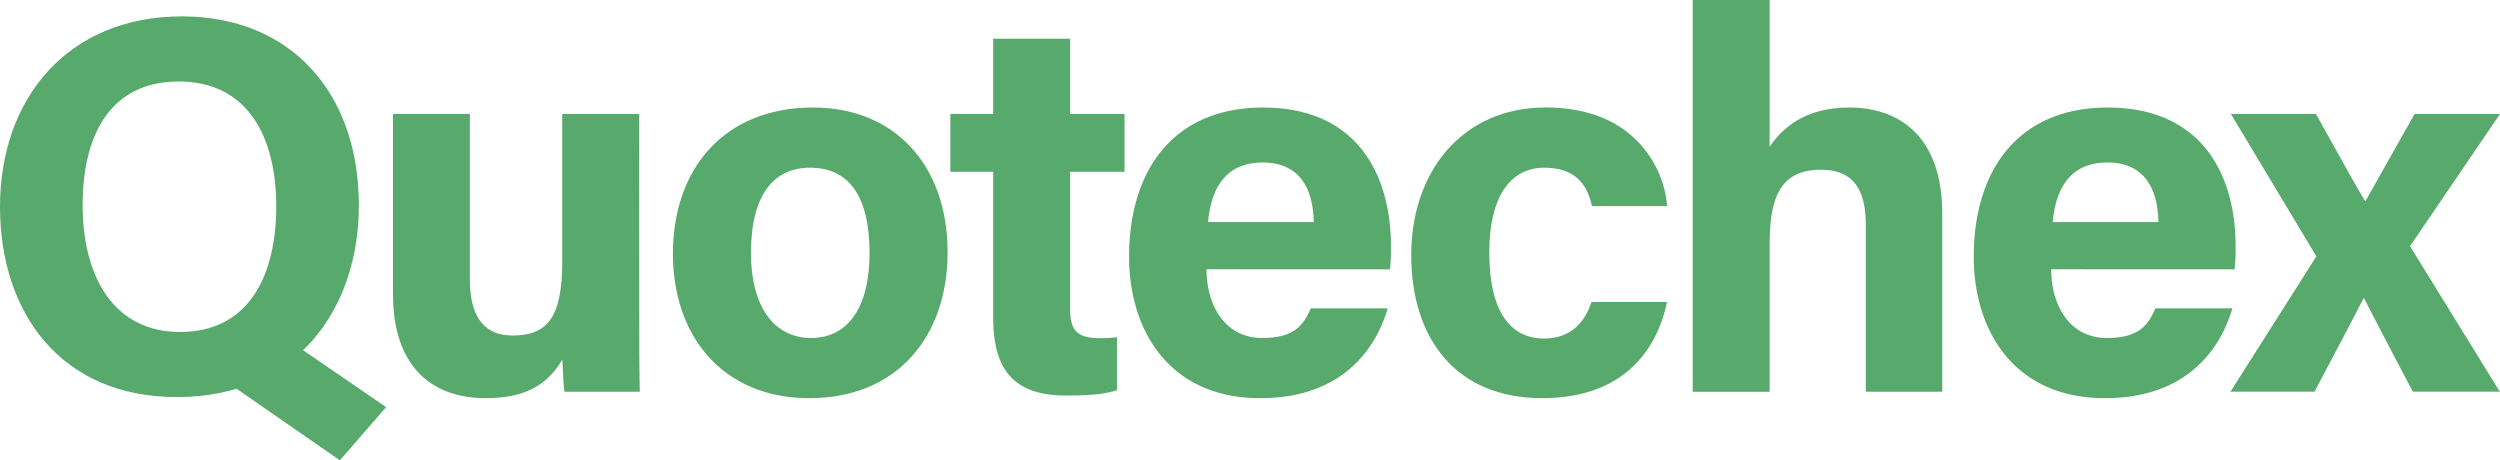
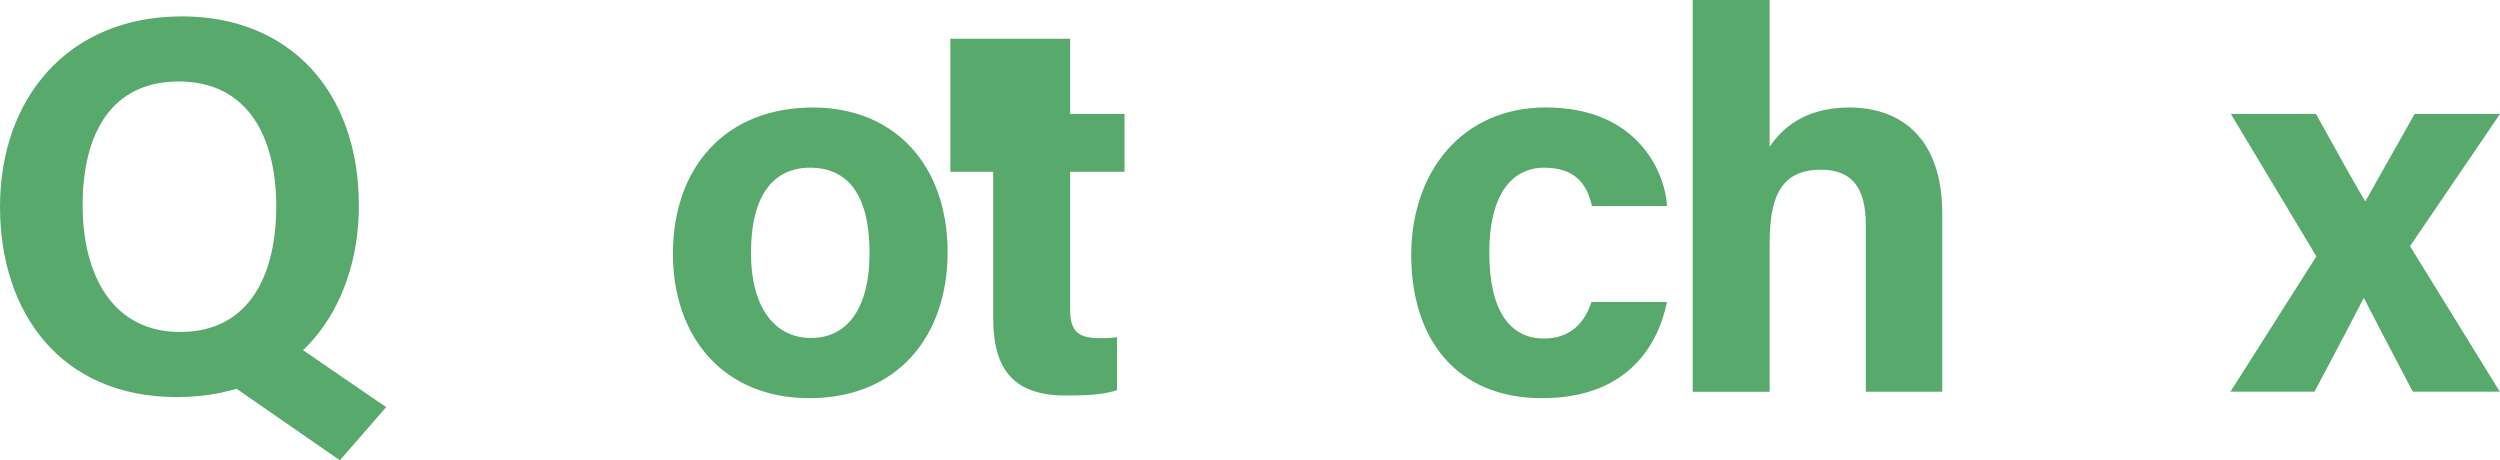
<svg xmlns="http://www.w3.org/2000/svg" viewBox="0 0 1305.92 240.47">
  <defs>
    <style>.cls-1{fill:#58a96c;}</style>
  </defs>
  <g id="Layer_2" data-name="Layer 2">
    <g id="Layer_1-2" data-name="Layer 1">
      <path class="cls-1" d="M187.46,107.33c0,53.79-32.29,100.09-95.07,100.09C31.74,207.42,0,163.35,0,108,0,51.75,35.06,8.56,95.1,8.56,151.63,8.56,187.46,48.17,187.46,107.33Zm-144.3-.18c0,37.73,16.55,66.27,50.82,66.27,37.16,0,50.32-31.12,50.32-65.56,0-36.57-15-65.3-51-65.3C58.39,42.56,43.16,69.52,43.16,107.15ZM146.75,175l54.95,37.67-24.16,27.78L109.4,193.26Z" />
-       <path class="cls-1" d="M333.92,162.46c0,14,0,29.19.28,42.16H294.83c-.56-3.89-.84-11.66-1.09-16.74-8.6,14.57-21.41,20.11-40,20.11-29.56,0-48.44-18-48.44-54V59.53h40.14V146c0,16,5,29.26,22.36,29.26,18.32,0,25.89-9.77,25.89-38.5V59.53h40.18Z" />
      <path class="cls-1" d="M495,131.79c0,43.9-26.27,76.2-72.23,76.2-45,0-71.26-32.11-71.26-75.42,0-44.78,27.08-76.41,73.15-76.41C467.39,56.16,495,86.3,495,131.79Zm-102.73.28c0,27.93,12,44.48,31.37,44.48,19.66,0,30.59-16.56,30.59-44.23,0-30.36-11.14-44.72-31.15-44.72C404.47,87.6,392.29,101.4,392.29,132.07Z" />
-       <path class="cls-1" d="M496.44,59.53h22.37V20.24H559V59.53h28.42v30.2H559v71.61c0,11,3.36,15.29,15.33,15.29a75,75,0,0,0,9.15-.45v27.63c-8,2.71-18.89,2.77-27,2.77-28.31,0-37.66-15.14-37.66-40.52V89.73H496.44Z" />
-       <path class="cls-1" d="M630.25,140.67c0,18.14,9.13,35.88,29.13,35.88,16.73,0,21.5-6.72,25.31-15.49H724.9c-5.15,17.76-21,46.93-66.57,46.93-47.8,0-68.53-35.74-68.53-73.81,0-45.51,23.36-78,70-78,49.83,0,66.78,36.05,66.78,72.27a88.82,88.82,0,0,1-.53,12.24Zm56-24.68c-.28-16.89-7-31.11-26.6-31.11-19.25,0-27,13.28-28.59,31.11Z" />
+       <path class="cls-1" d="M496.44,59.53V20.24H559V59.53h28.42v30.2H559v71.61c0,11,3.36,15.29,15.33,15.29a75,75,0,0,0,9.15-.45v27.63c-8,2.71-18.89,2.77-27,2.77-28.31,0-37.66-15.14-37.66-40.52V89.73H496.44Z" />
      <path class="cls-1" d="M870.8,157.74c-5,24.17-22,50.25-65.24,50.25-45.16,0-68.38-31.26-68.38-74.86,0-42.85,26.14-77,70.31-77,48.92,0,62.51,35.1,63.31,51.52H831.58C829.1,95.86,822.4,87.6,806.71,87.6c-18.36,0-28.76,16.1-28.76,44.23,0,30.89,11,45,28.59,45,13.8,0,21.2-8.16,24.79-19.06Z" />
      <path class="cls-1" d="M924.4,0V76.66c6.37-9.4,18.13-20.5,41.56-20.5,27.06,0,48.61,16,48.61,55.37v93.09H974.64V117.54c0-18.87-6.69-28.89-23.54-28.89-22.32,0-26.7,16.61-26.7,39v77H884.22V0Z" />
-       <path class="cls-1" d="M1071.48,140.67c0,18.14,9.12,35.88,29.12,35.88,16.73,0,21.5-6.72,25.32-15.49h40.2c-5.14,17.76-21,46.93-66.57,46.93-47.79,0-68.53-35.74-68.53-73.81,0-45.51,23.36-78,70-78,49.84,0,66.78,36.05,66.78,72.27a88.82,88.82,0,0,1-.53,12.24Zm56-24.68c-.28-16.89-7-31.11-26.6-31.11-19.25,0-27,13.28-28.6,31.11Z" />
      <path class="cls-1" d="M1209.78,59.53C1224.9,86.85,1231,97.58,1235.41,105h.28c5-8.79,13.84-24.78,25.63-45.47h44.6l-47,69.07,46.9,76h-45.45c-13-24.56-21.18-40.44-25.44-48.77h-.28c-3.85,7.64-13.75,26.45-25.63,48.77h-43.9L1210,133.91l-44.66-74.38Z" />
    </g>
  </g>
</svg>